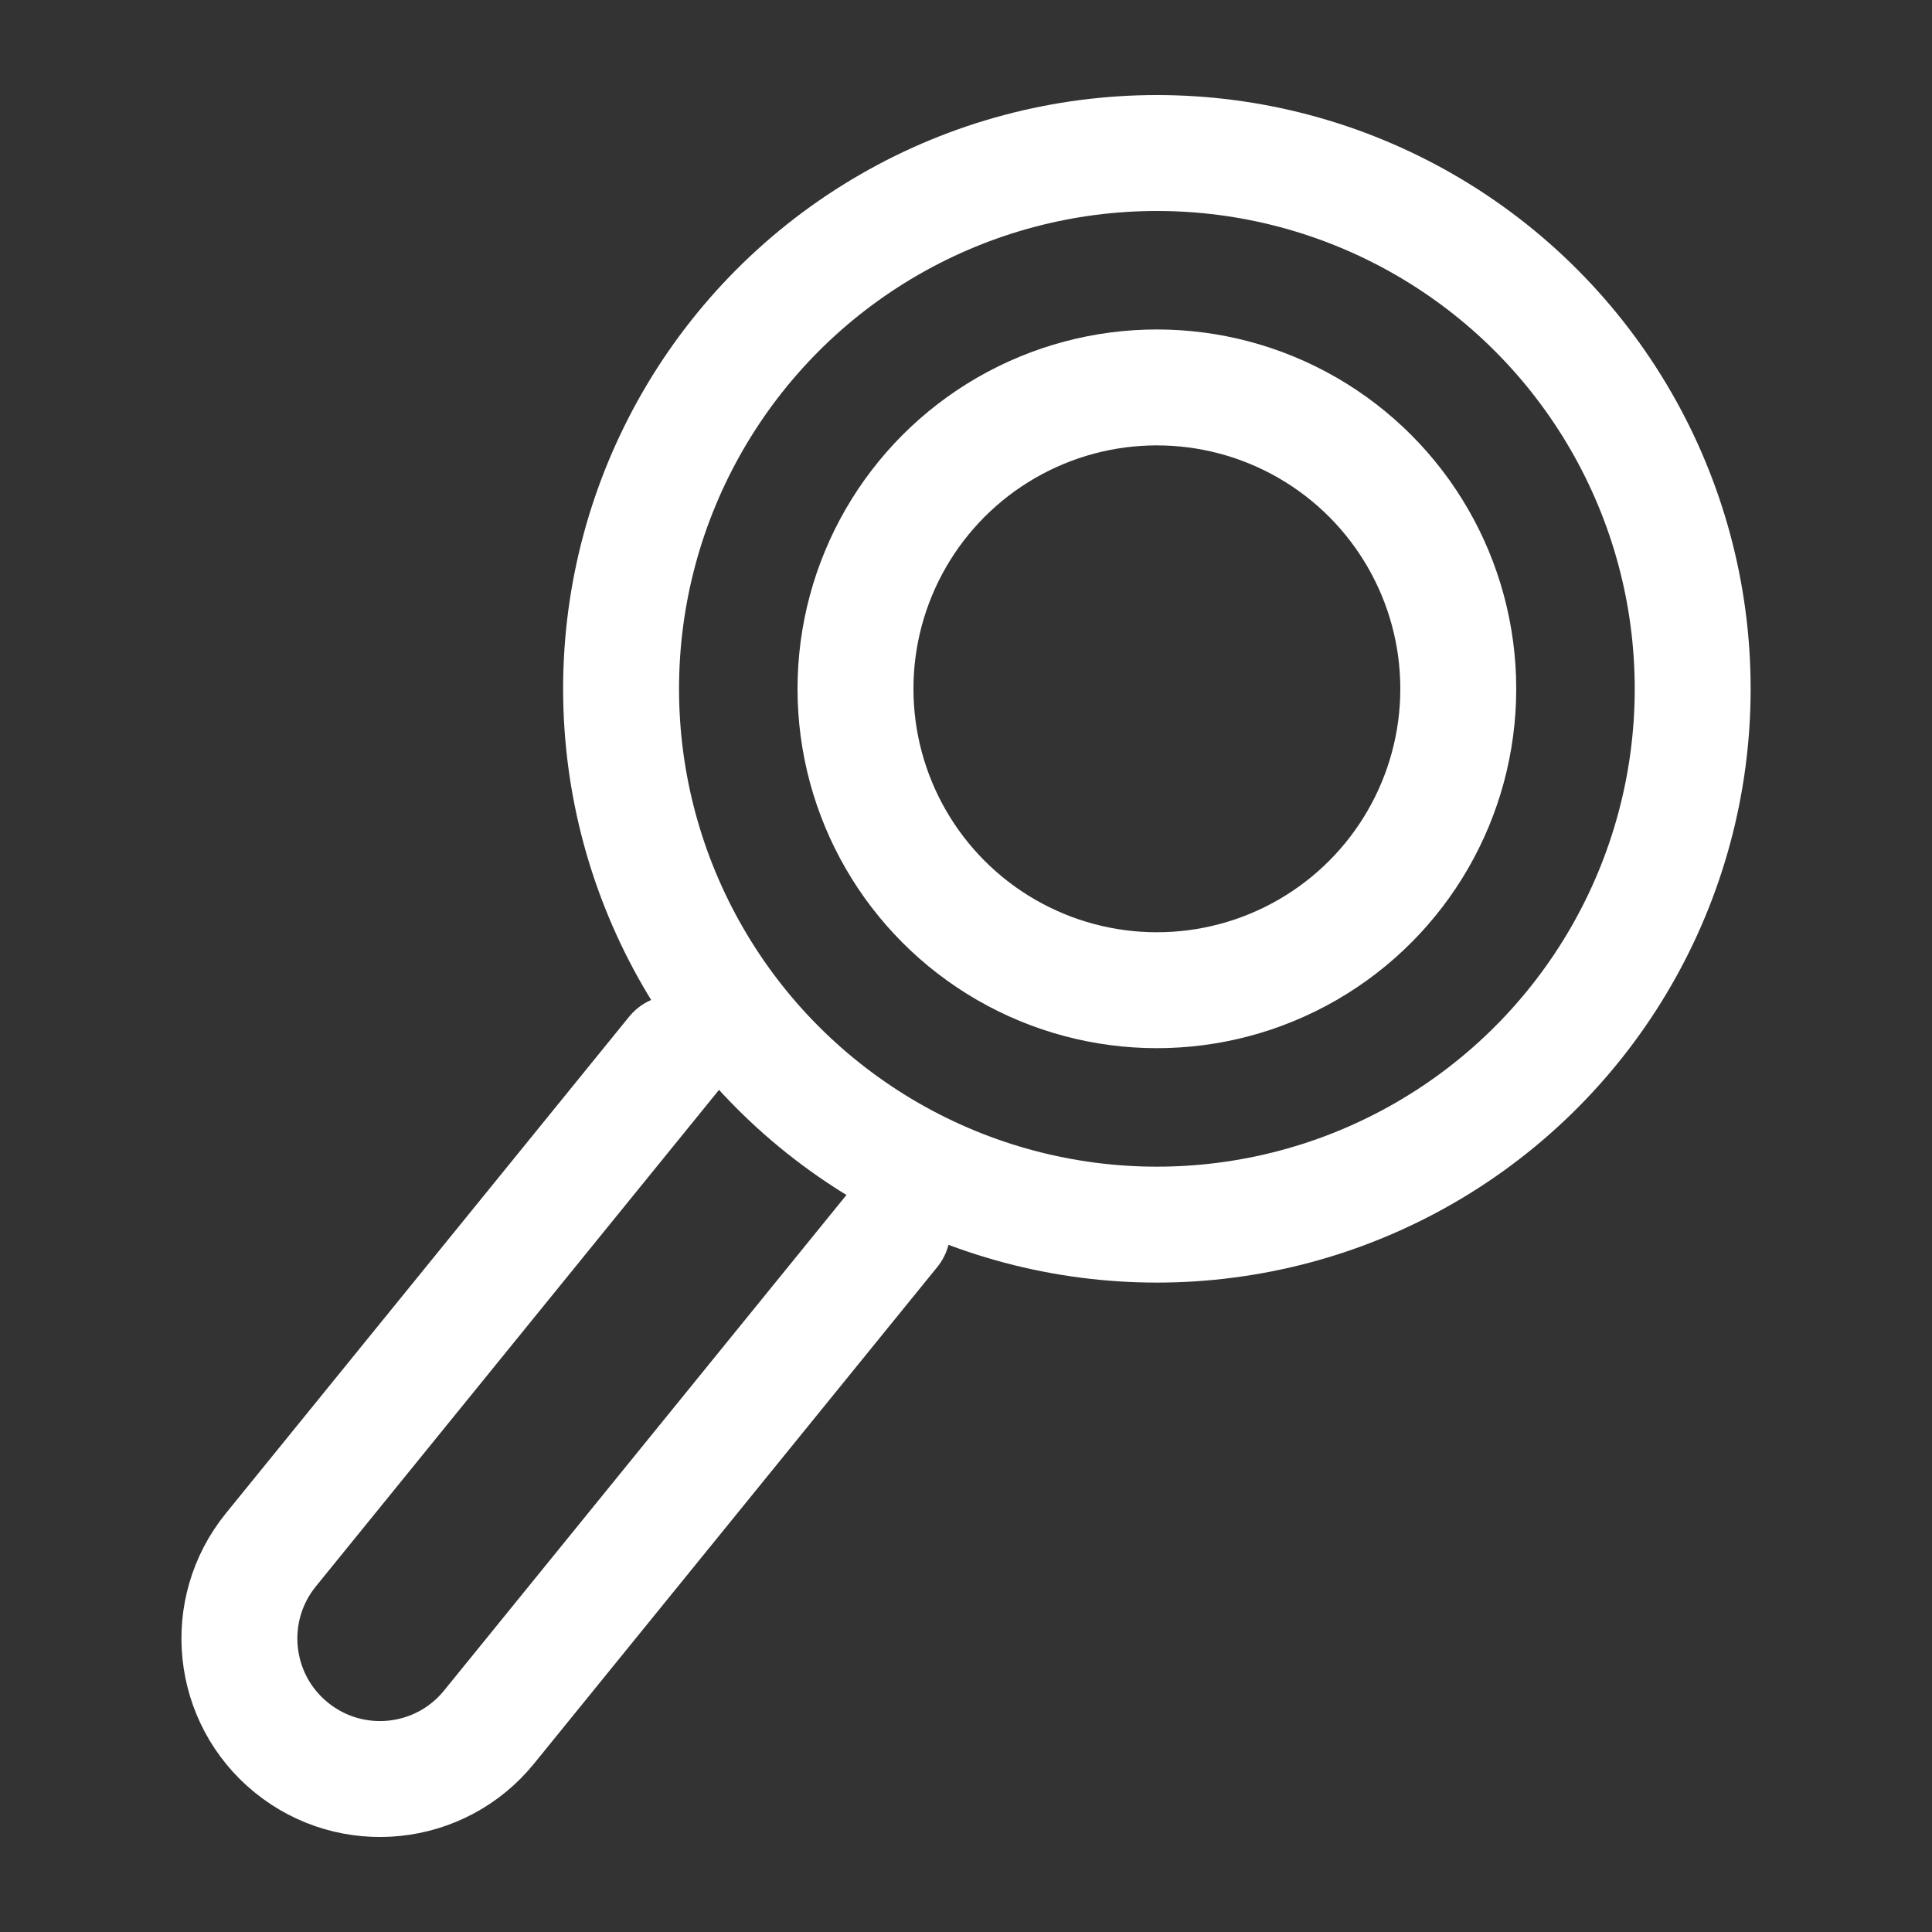
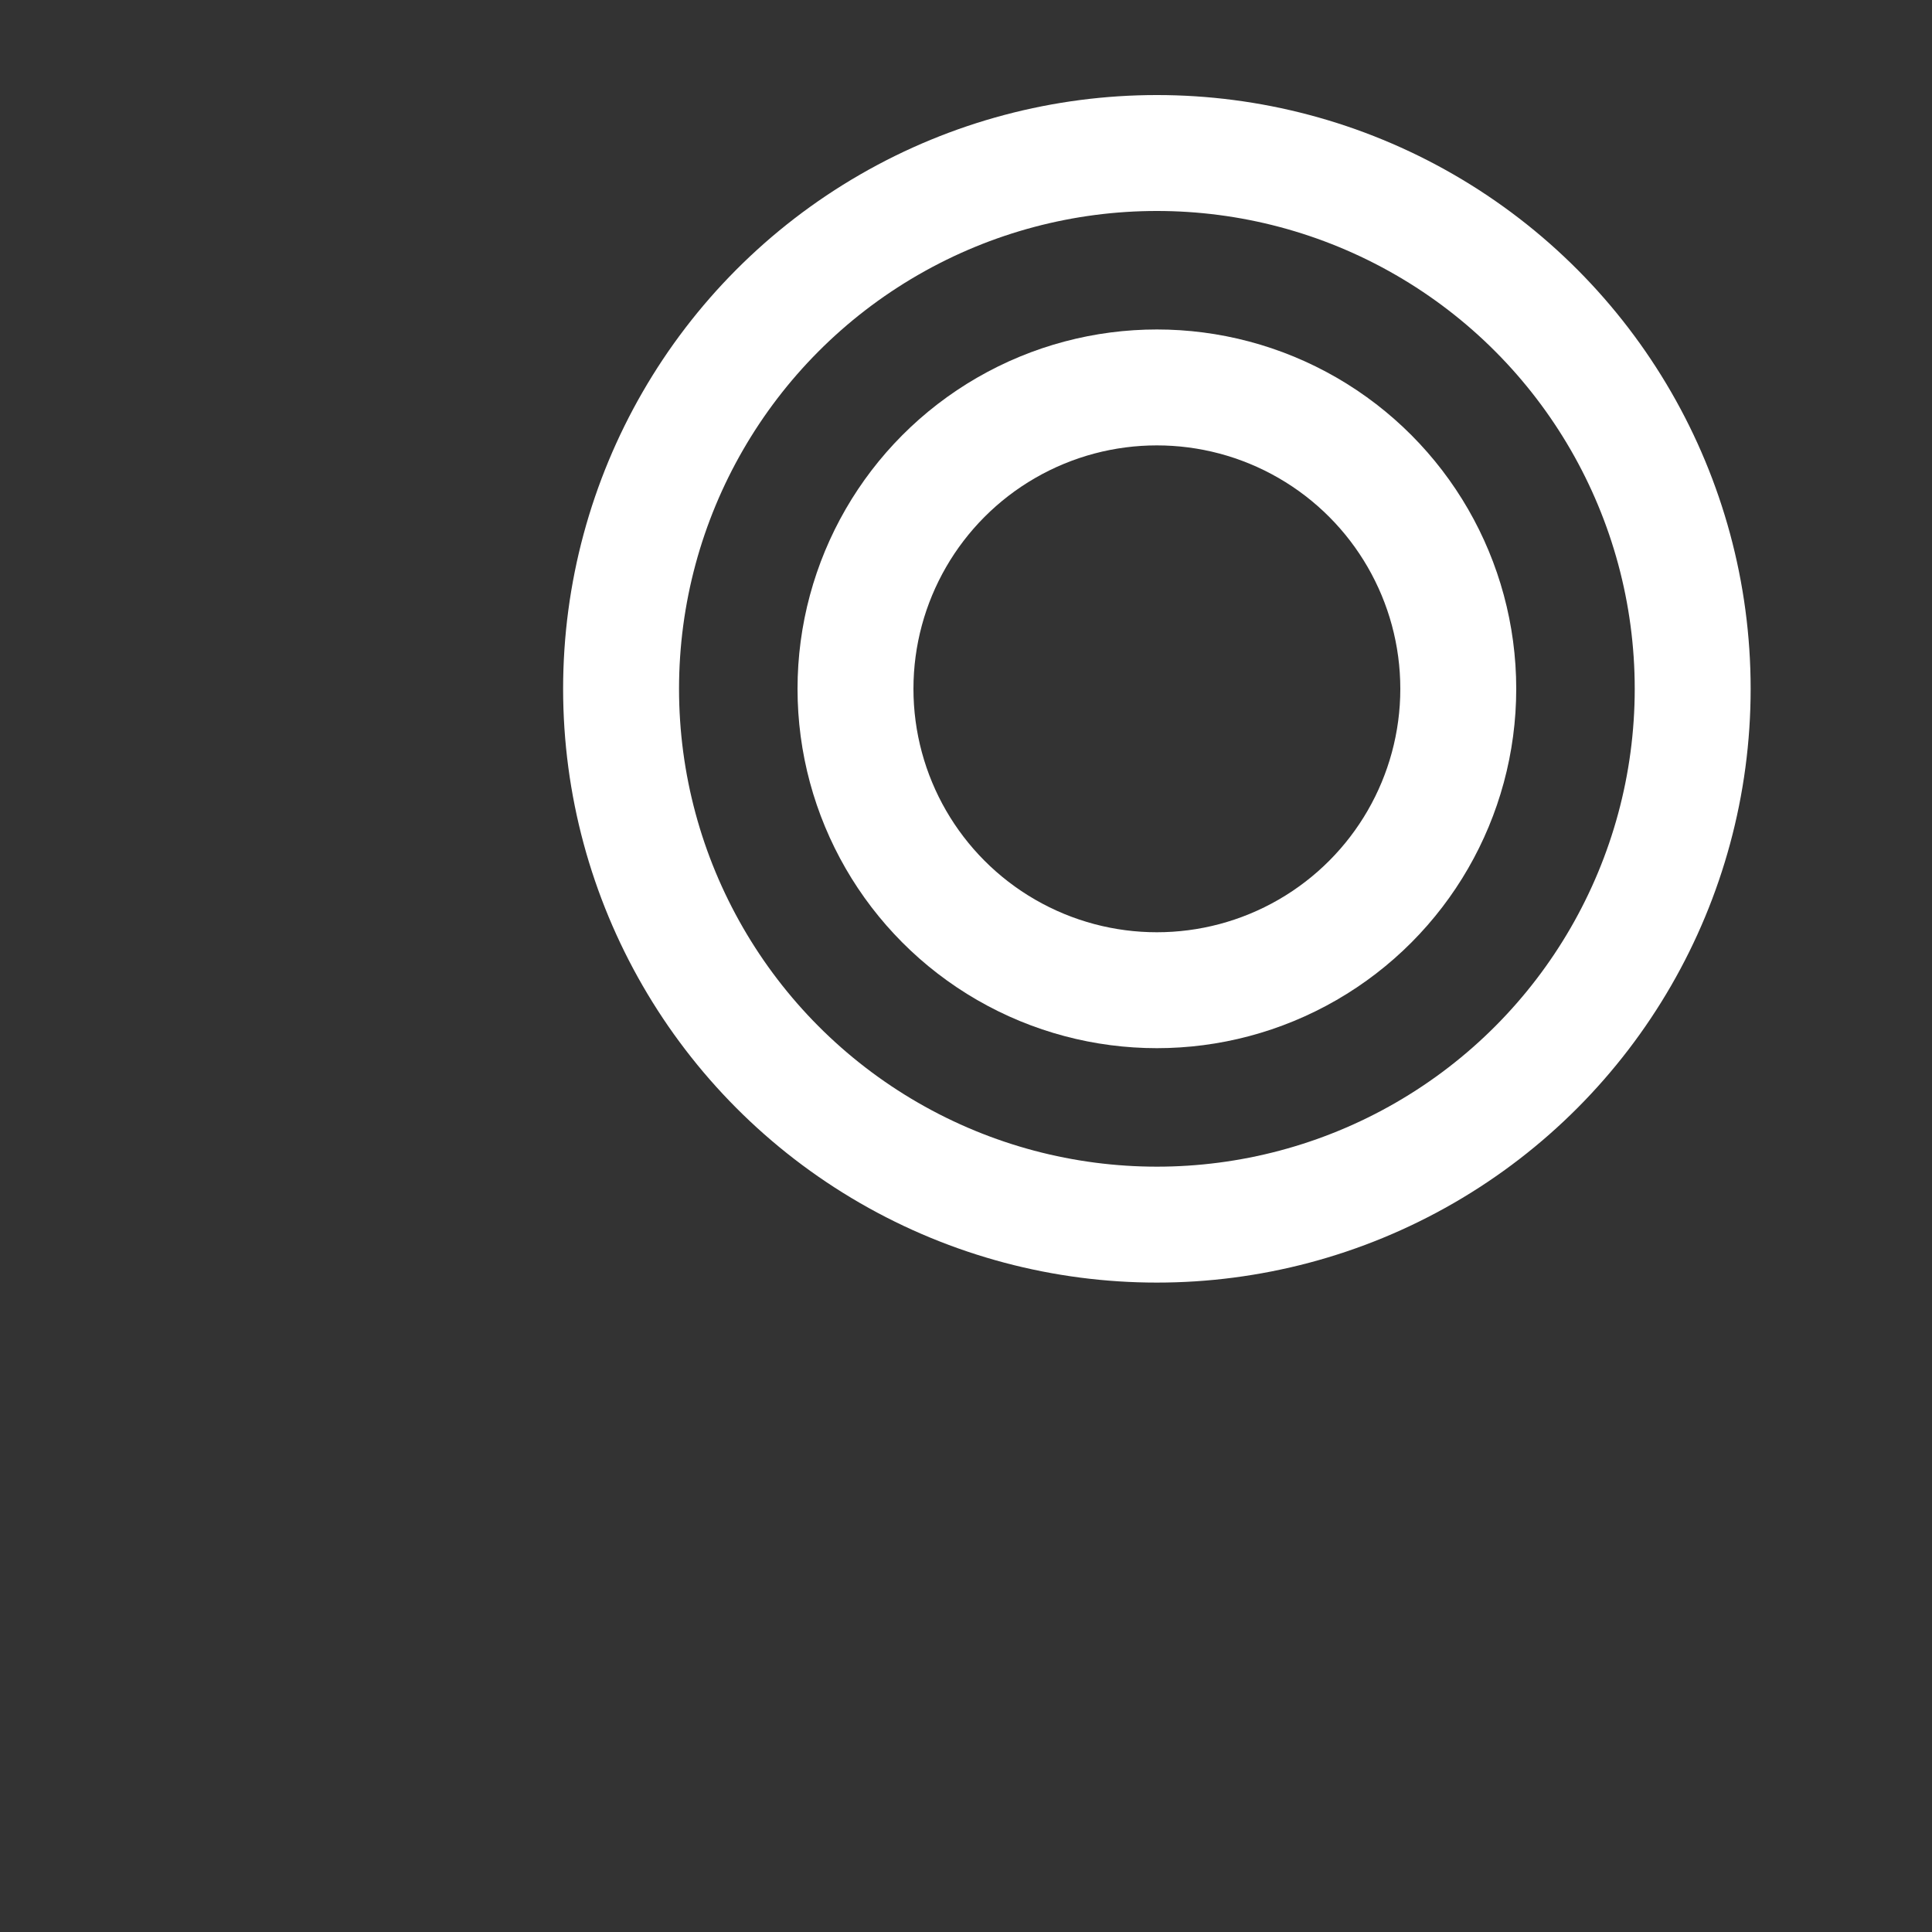
<svg xmlns="http://www.w3.org/2000/svg" id="Calque_1" viewBox="0 0 150 150">
  <rect x="0" y="0" width="150" height="150" fill="#333333" stroke="none" />
  <circle cx="89.82" cy="53.48" r="41.6" style="fill: none; stroke: #fff; stroke-linecap: round; stroke-linejoin: round; stroke-width: 9px;" />
-   <path d="M69.28,95.53l-31.31,38.56c-3.8,4.68-10.67,5.39-15.35,1.59h0c-4.68-3.8-5.39-10.67-1.59-15.35l31.31-38.56" style="fill: none; stroke: #fff; stroke-linecap: round; stroke-linejoin: round; stroke-width: 9px;" />
  <circle cx="89.82" cy="53.48" r="23.4" style="fill: none; stroke: #fff; stroke-linecap: round; stroke-linejoin: round; stroke-width: 9px;" />
</svg>